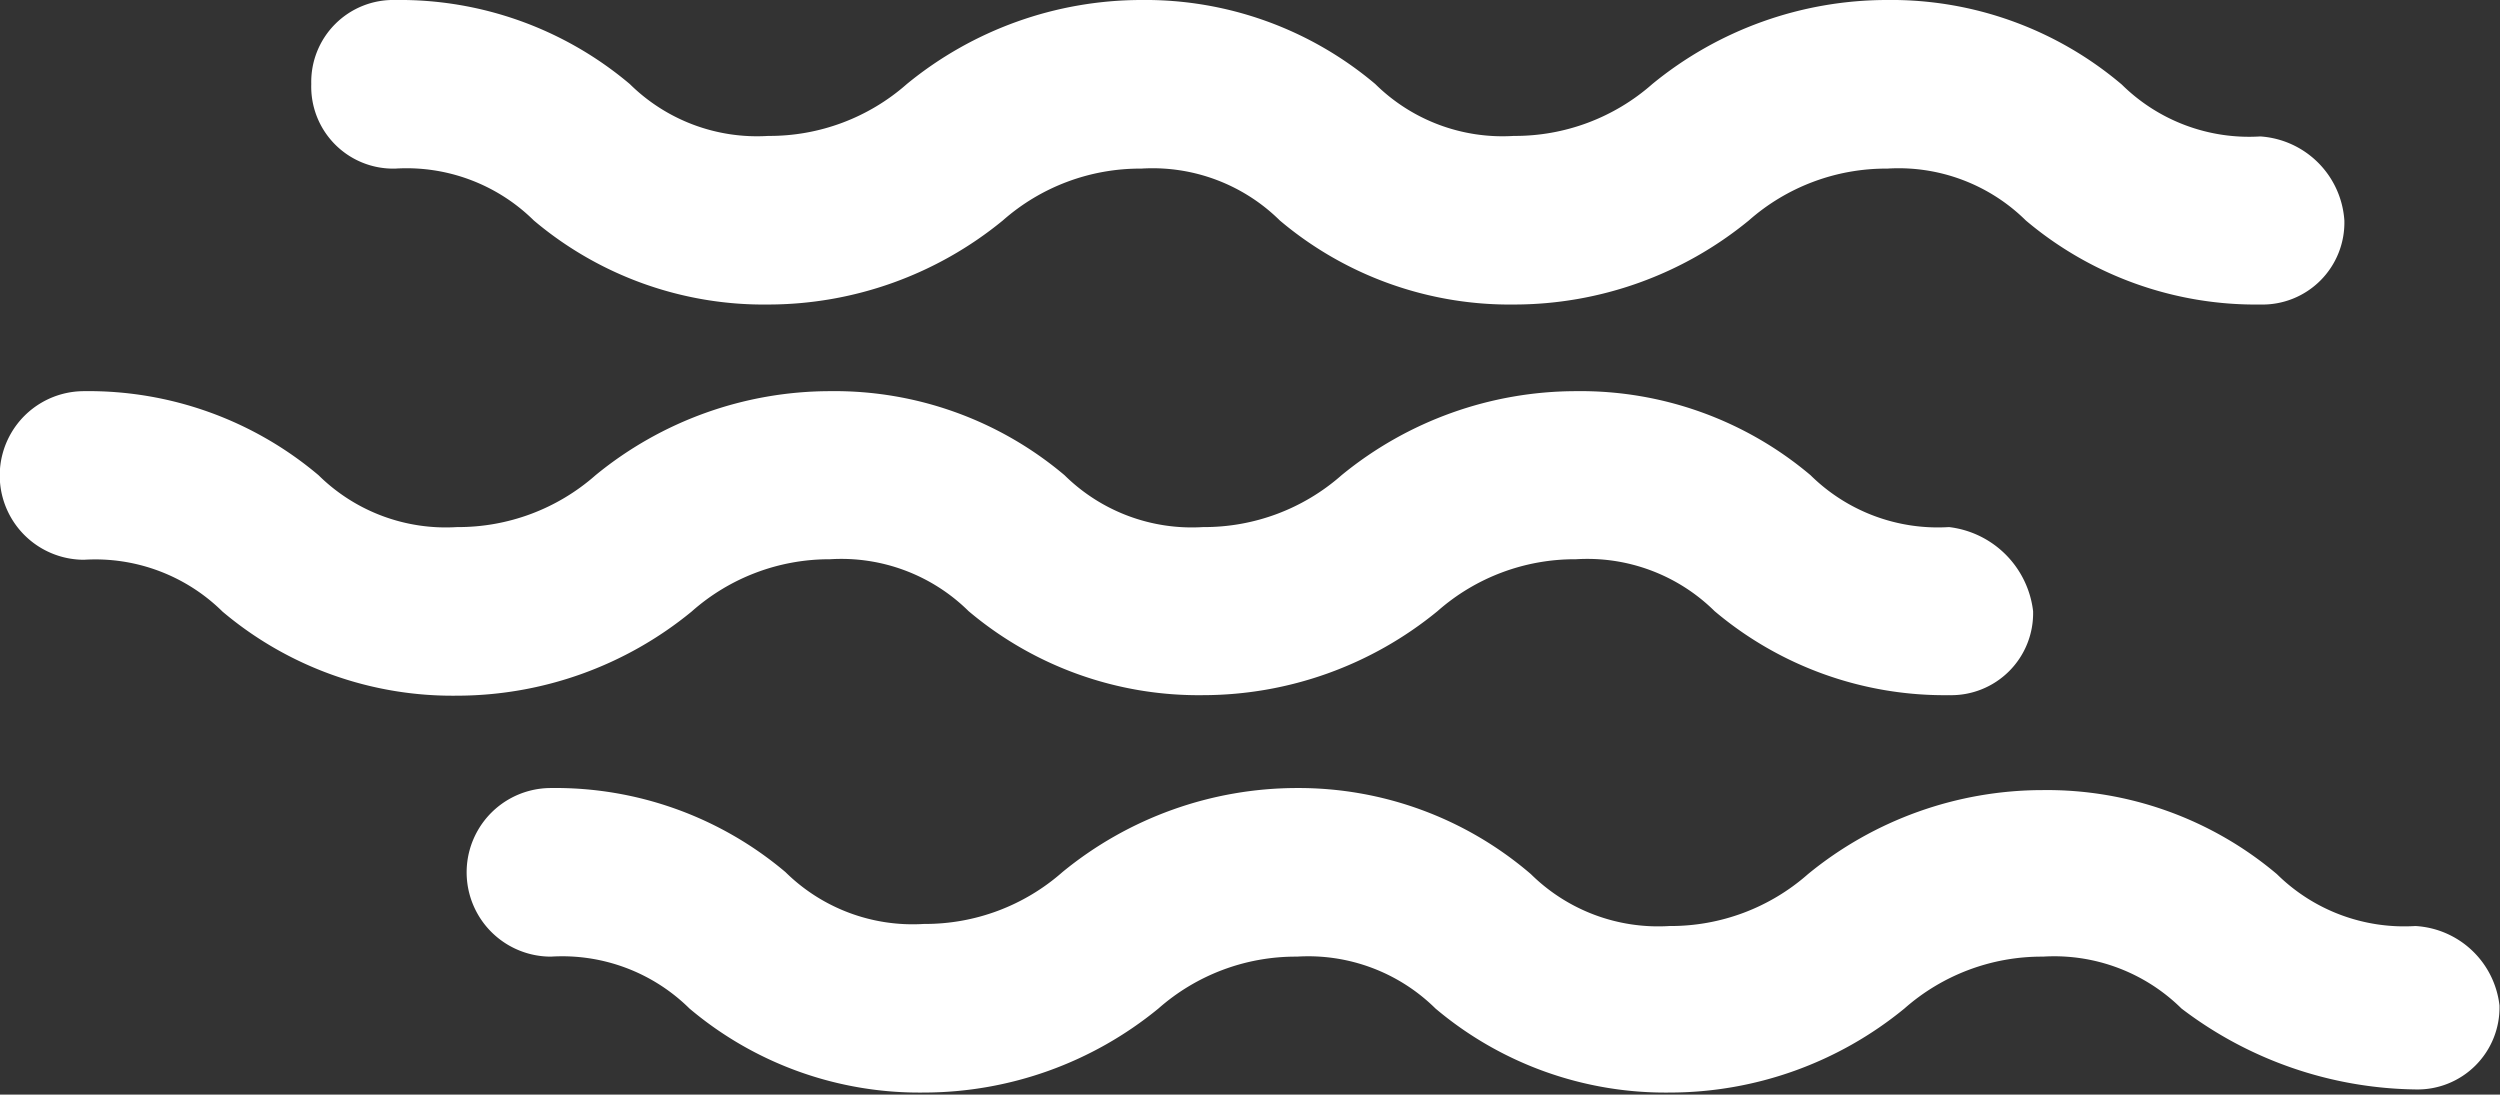
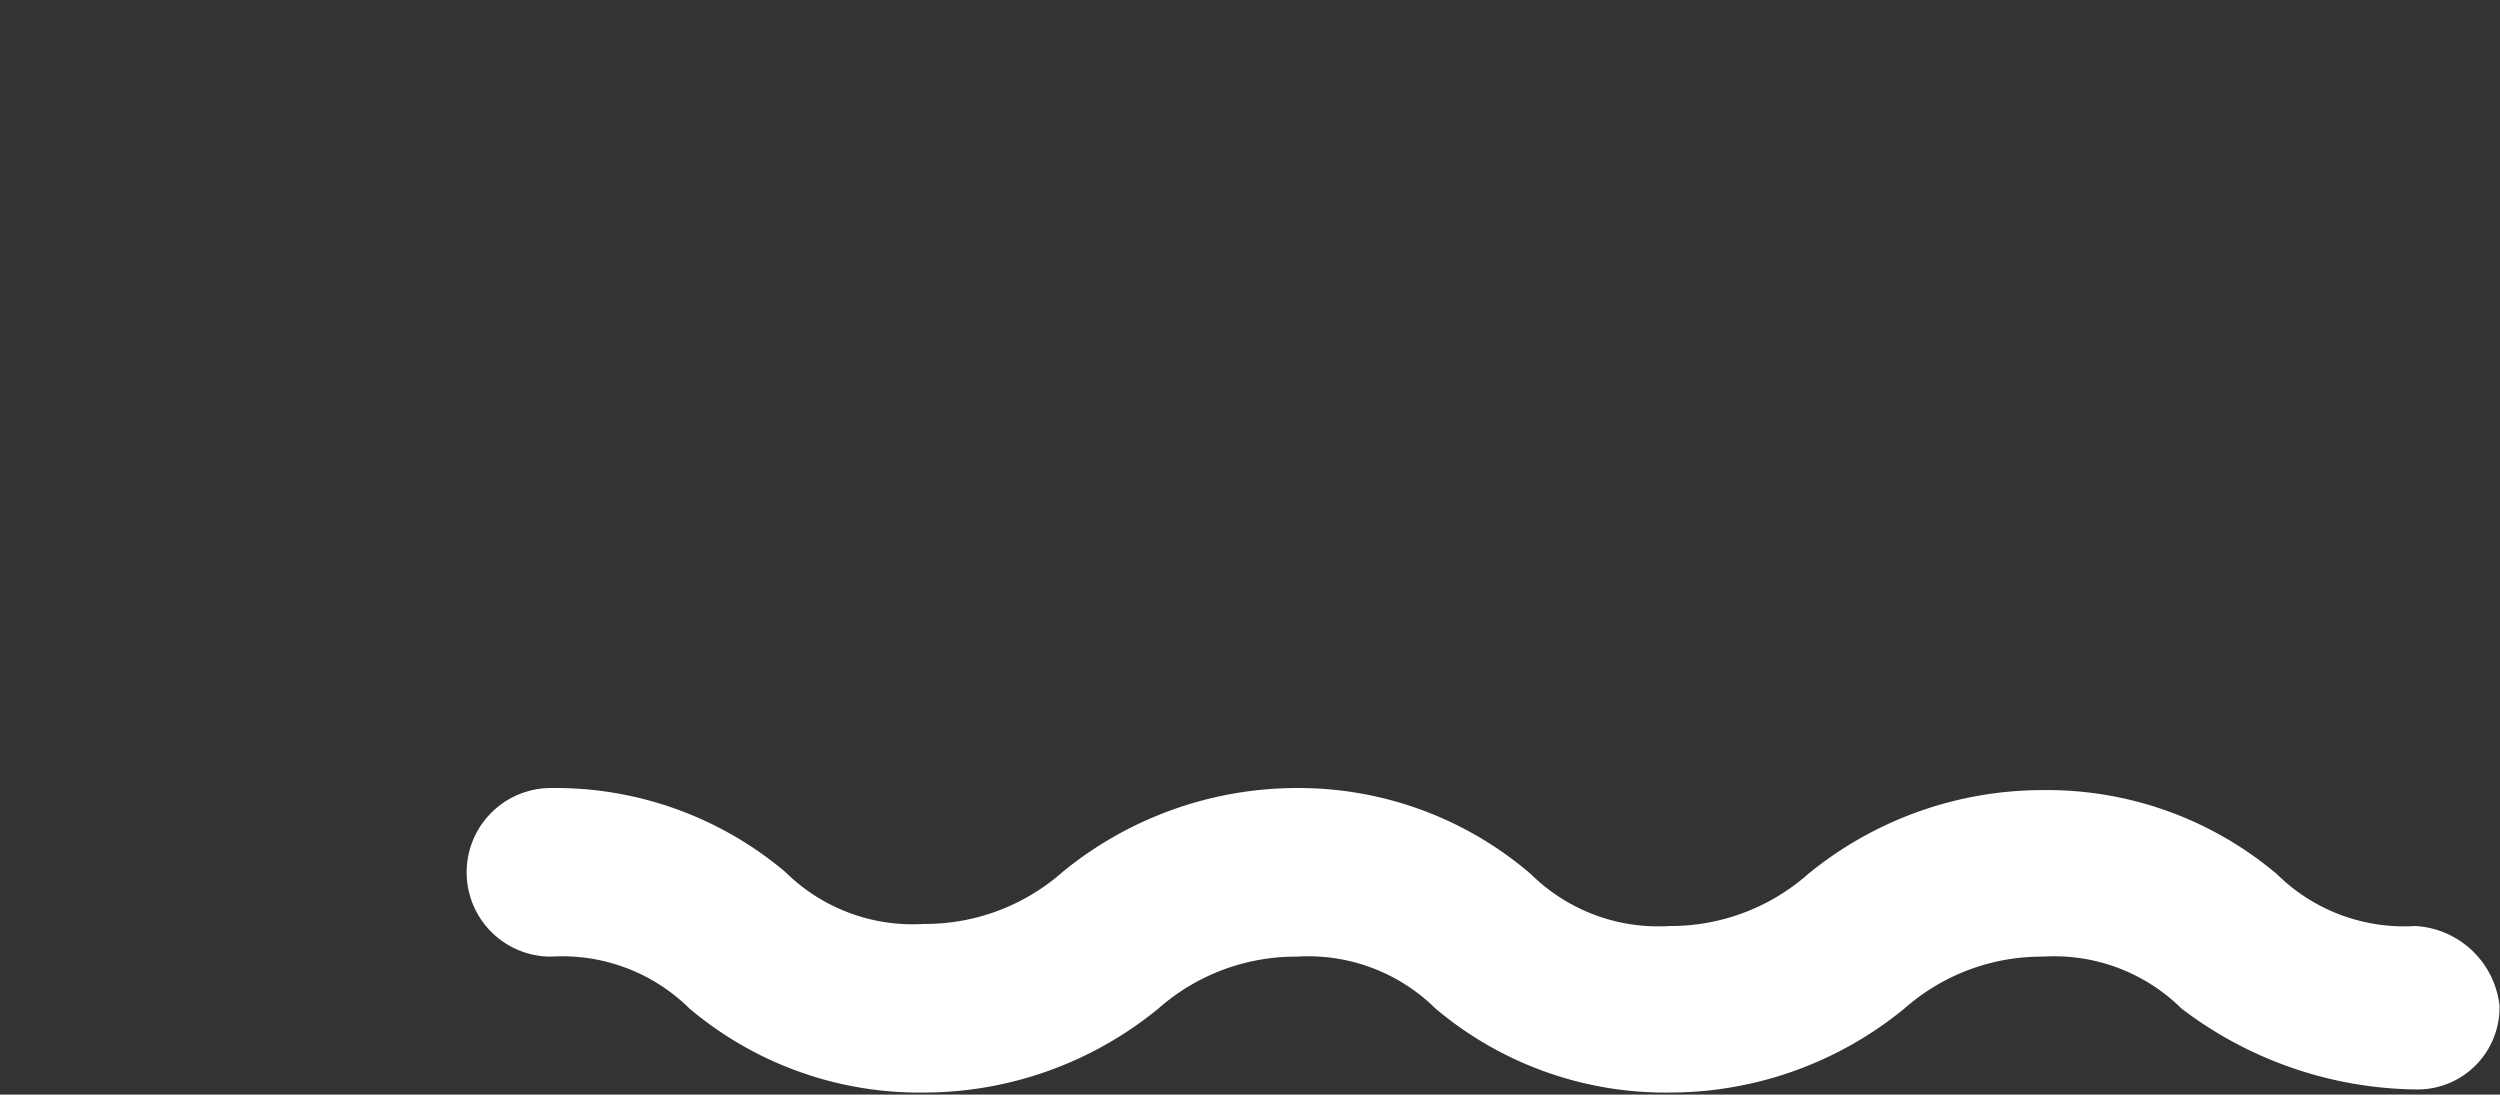
<svg xmlns="http://www.w3.org/2000/svg" viewBox="0 0 48.19 21.1">
  <rect x="0" y="0" width="48.19" height="21.1" fill="#333333" stroke="none" />
  <defs>
    <style>.cls-1{fill:#fff;}</style>
  </defs>
  <title>P15</title>
  <g id="Calque_2" data-name="Calque 2">
    <g id="Calque_3" data-name="Calque 3">
-       <path class="cls-1" d="M7.62,3.25a3.49,3.49,0,0,1,2.67,1,6.87,6.87,0,0,0,4.52,1.62,7.14,7.14,0,0,0,4.52-1.62,4,4,0,0,1,2.67-1,3.49,3.49,0,0,1,2.67,1,6.87,6.87,0,0,0,4.52,1.62,7.14,7.14,0,0,0,4.52-1.62,4,4,0,0,1,2.67-1,3.49,3.49,0,0,1,2.67,1,6.87,6.87,0,0,0,4.52,1.62,1.58,1.58,0,0,0,1.62-1.62,1.74,1.74,0,0,0-1.62-1.62,3.49,3.49,0,0,1-2.67-1A6.87,6.87,0,0,0,36.37,0a7.14,7.14,0,0,0-4.52,1.62,4,4,0,0,1-2.67,1,3.49,3.49,0,0,1-2.67-1A6.87,6.87,0,0,0,22,0a7.14,7.14,0,0,0-4.52,1.62,4,4,0,0,1-2.67,1,3.49,3.49,0,0,1-2.67-1A6.87,6.87,0,0,0,7.62,0,1.58,1.58,0,0,0,6,1.62,1.58,1.58,0,0,0,7.62,3.25Z" />
-       <path class="cls-1" d="M16,10.78a3.49,3.49,0,0,1,2.67,1,6.87,6.87,0,0,0,4.52,1.62,7.14,7.14,0,0,0,4.52-1.62,4,4,0,0,1,2.67-1,3.49,3.49,0,0,1,2.67,1,6.87,6.87,0,0,0,4.52,1.62,1.58,1.58,0,0,0,1.62-1.62,1.85,1.85,0,0,0-1.62-1.62,3.49,3.49,0,0,1-2.67-1,6.87,6.87,0,0,0-4.52-1.62,7.14,7.14,0,0,0-4.52,1.62,4,4,0,0,1-2.67,1,3.49,3.49,0,0,1-2.67-1A6.87,6.87,0,0,0,16,7.54a7.14,7.14,0,0,0-4.52,1.62,4,4,0,0,1-2.67,1,3.49,3.49,0,0,1-2.67-1A6.87,6.87,0,0,0,1.62,7.54a1.62,1.62,0,0,0,0,3.25,3.49,3.49,0,0,1,2.67,1,6.87,6.87,0,0,0,4.52,1.62,7.14,7.14,0,0,0,4.52-1.62A4,4,0,0,1,16,10.78Z" />
      <path class="cls-1" d="M46.56,17.85a3.49,3.49,0,0,1-2.67-1,6.87,6.87,0,0,0-4.52-1.62,7.14,7.14,0,0,0-4.52,1.62,4,4,0,0,1-2.67,1,3.49,3.49,0,0,1-2.67-1A6.87,6.87,0,0,0,25,15.19a7.14,7.14,0,0,0-4.52,1.62,4,4,0,0,1-2.67,1,3.49,3.49,0,0,1-2.67-1,6.87,6.87,0,0,0-4.52-1.62,1.62,1.62,0,0,0,0,3.25,3.49,3.49,0,0,1,2.67,1,6.87,6.87,0,0,0,4.52,1.62,7.14,7.14,0,0,0,4.52-1.62,4,4,0,0,1,2.67-1,3.49,3.49,0,0,1,2.67,1,6.87,6.87,0,0,0,4.52,1.62,7.14,7.14,0,0,0,4.52-1.62,4,4,0,0,1,2.67-1,3.49,3.49,0,0,1,2.67,1A7.6,7.6,0,0,0,46.56,21a1.58,1.58,0,0,0,1.62-1.62A1.73,1.73,0,0,0,46.56,17.85Z" />
    </g>
  </g>
</svg>